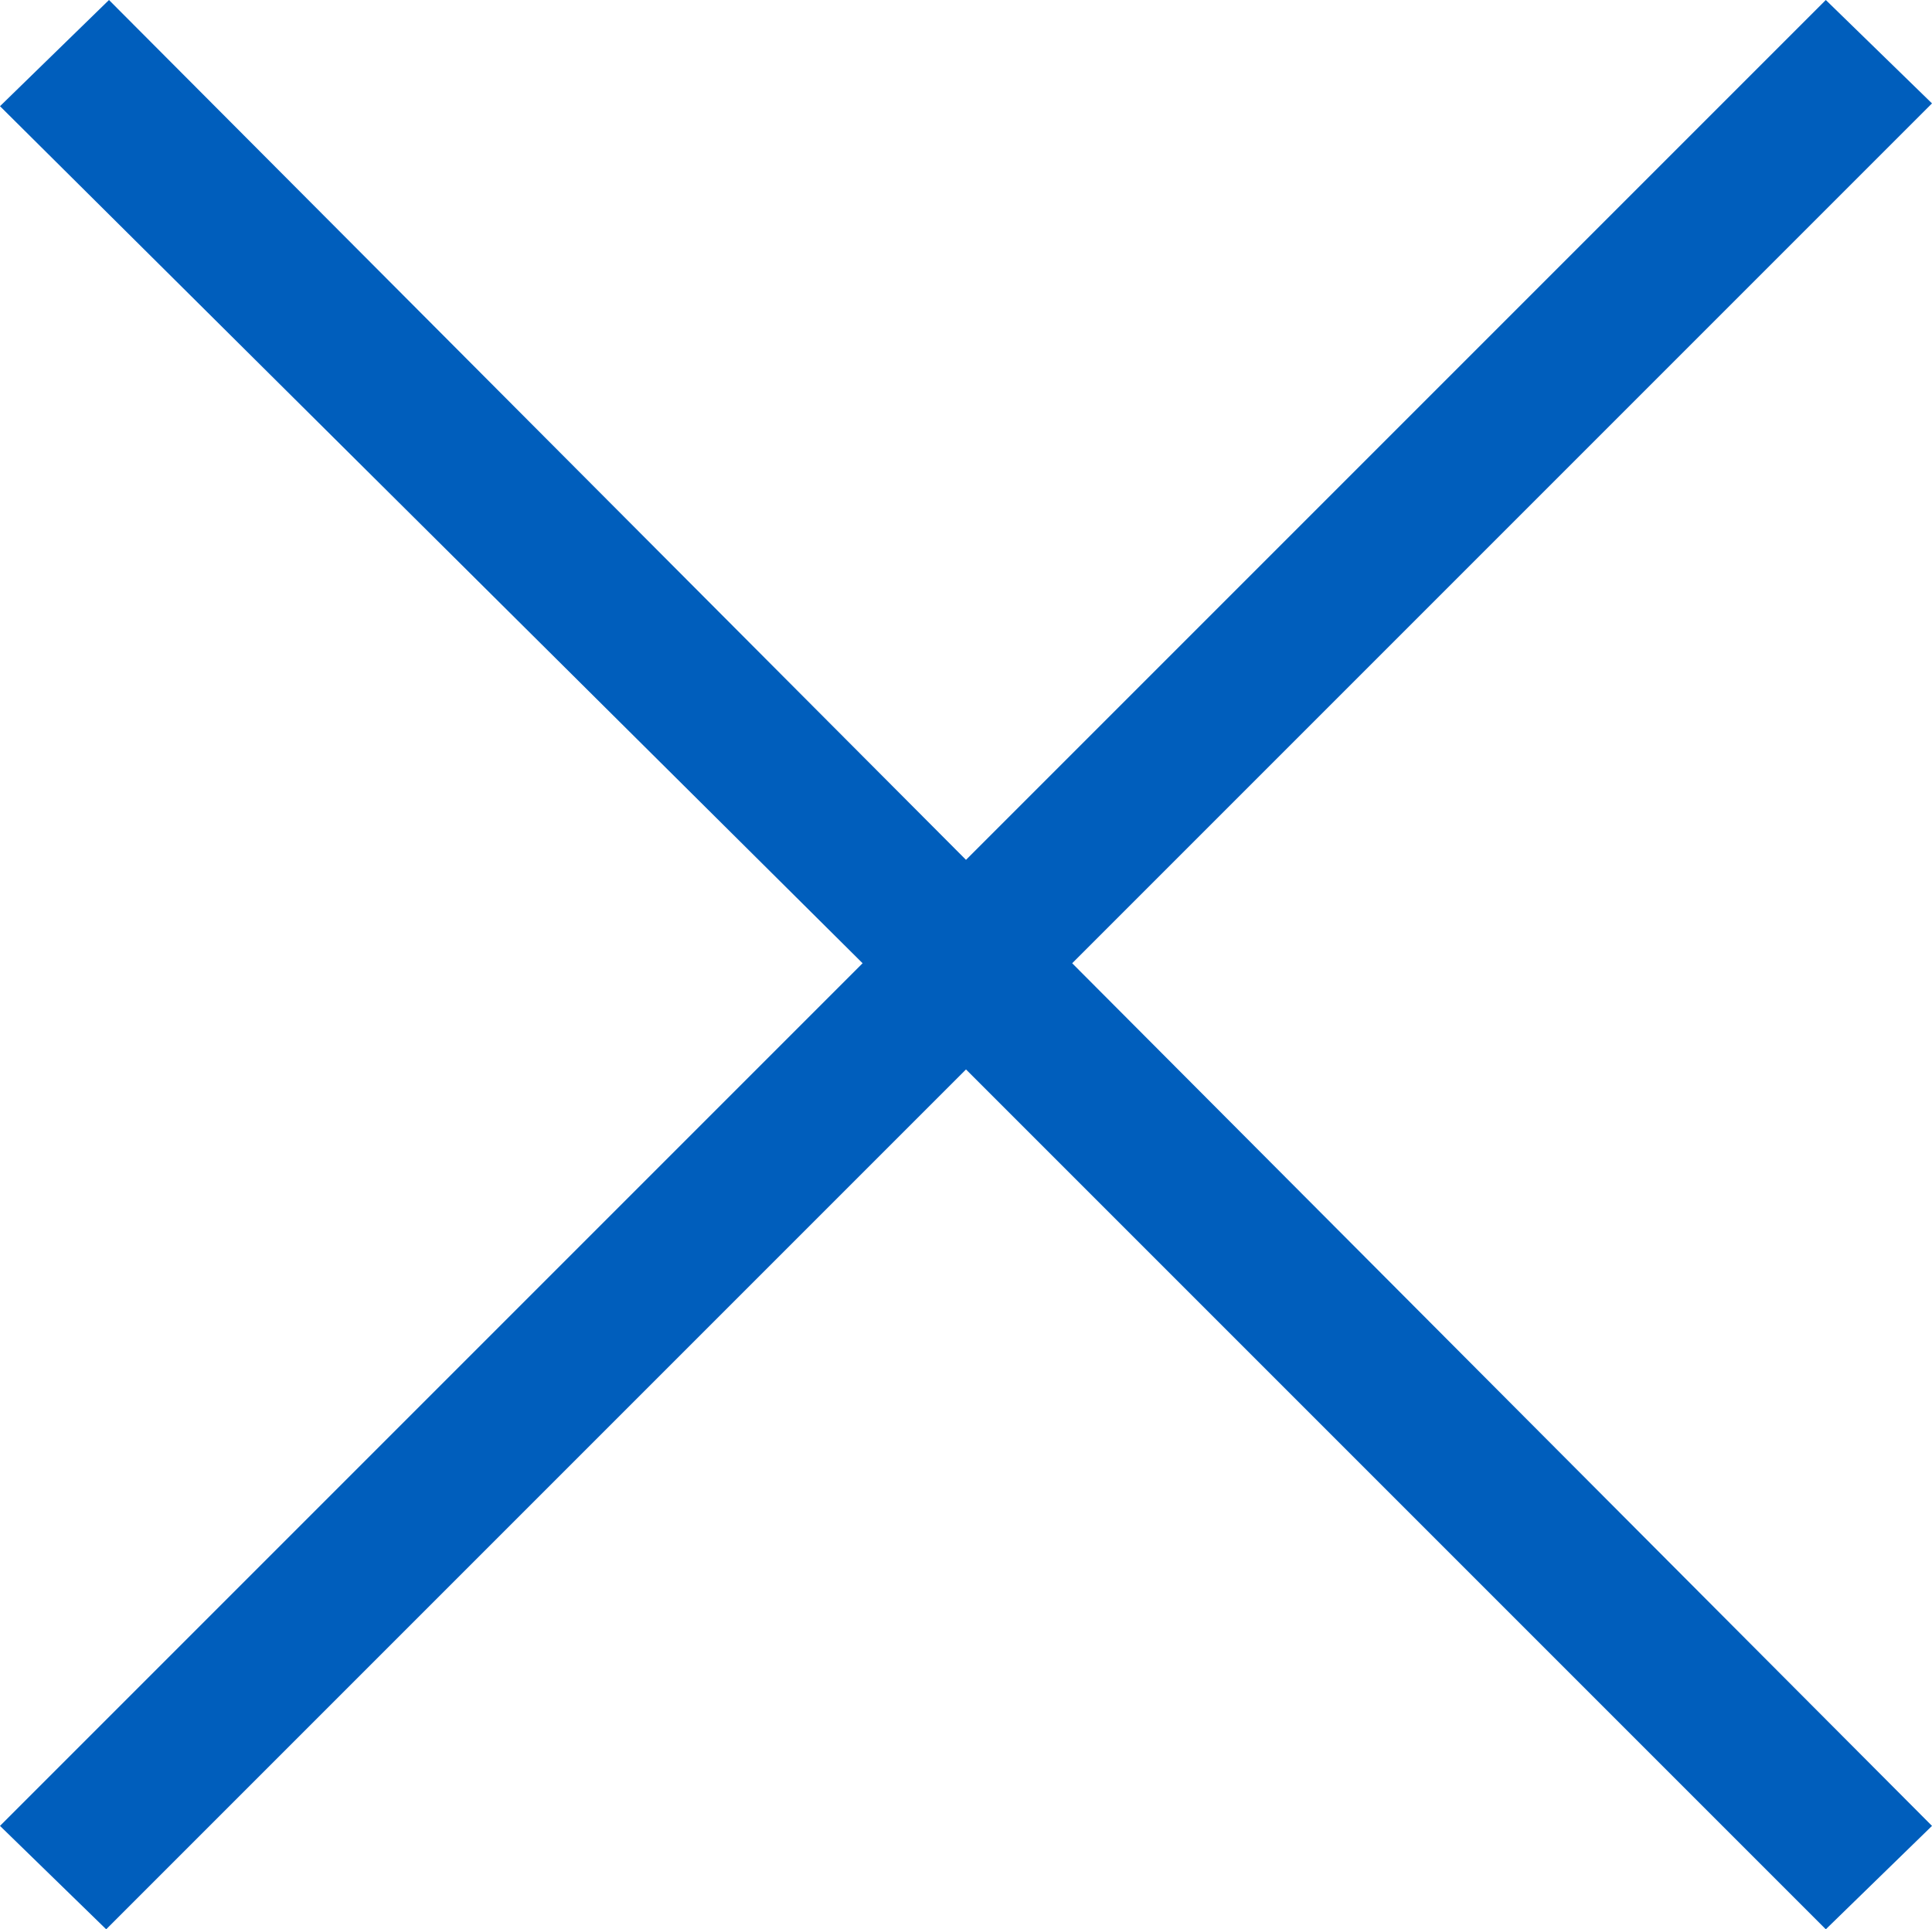
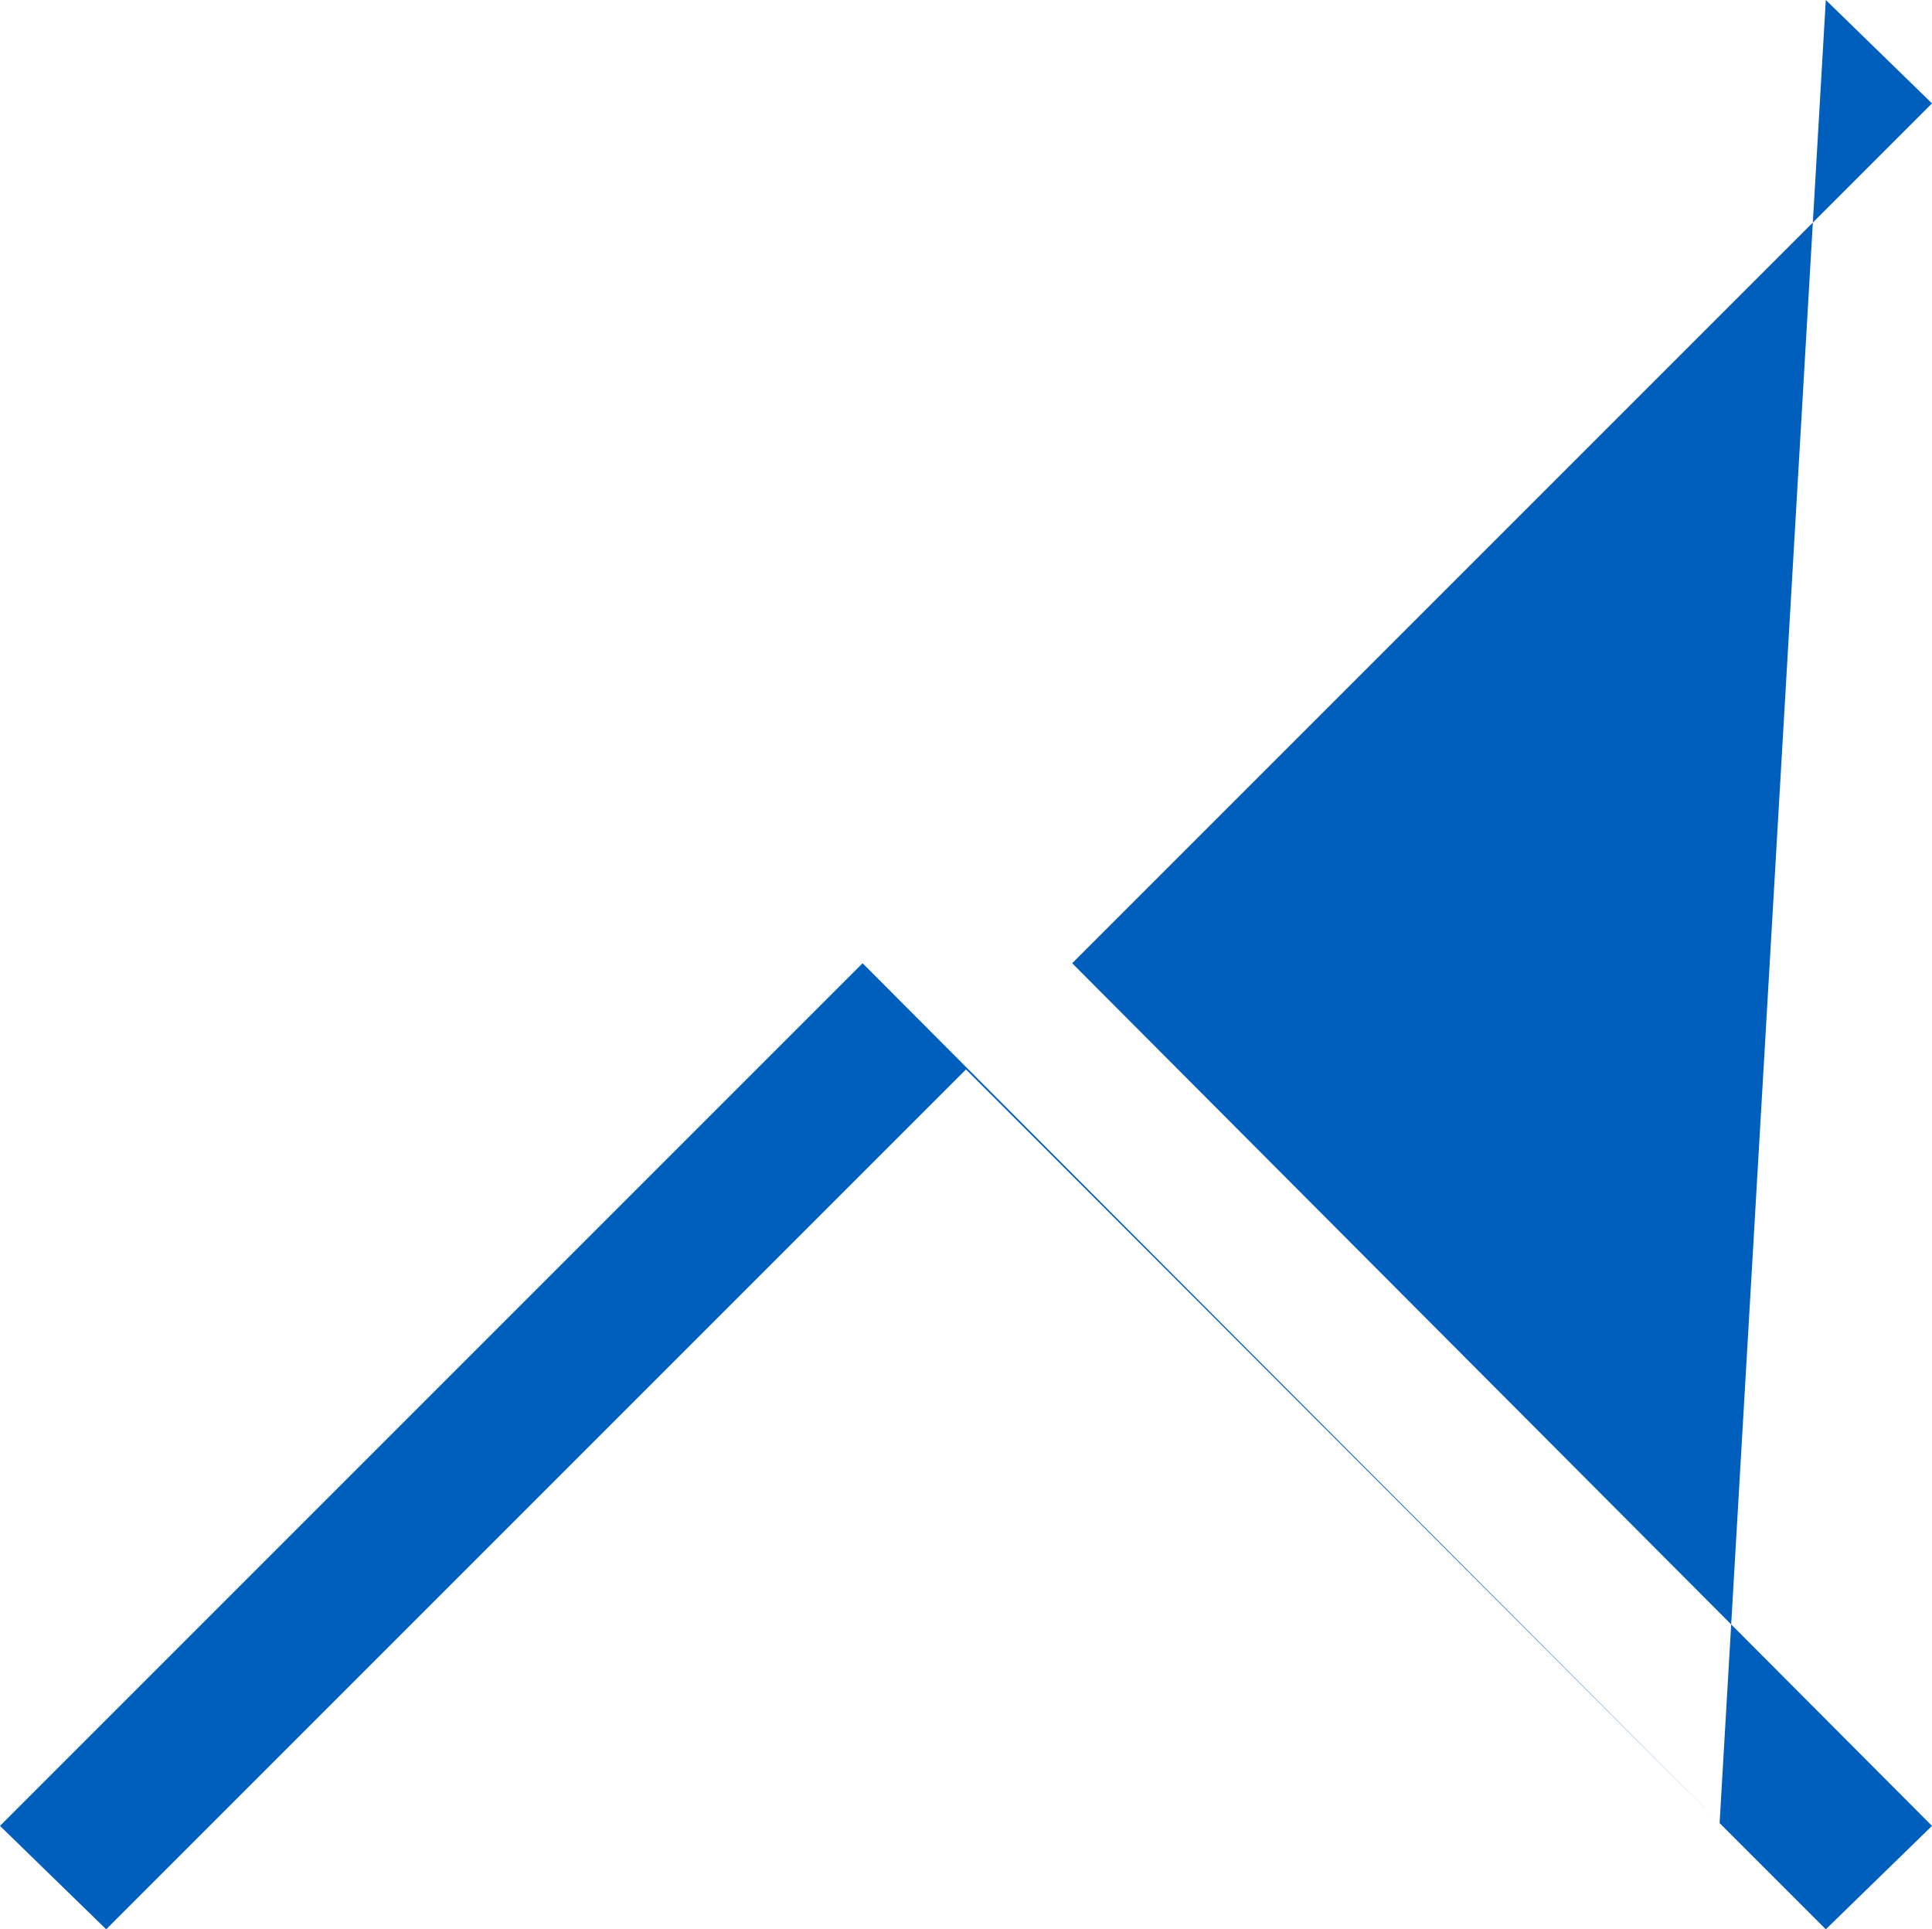
<svg xmlns="http://www.w3.org/2000/svg" id="_レイヤー_2" viewBox="0 0 20.74 20.71">
  <defs>
    <style>.cls-1{fill:#005ebc;stroke-width:0px;}</style>
  </defs>
  <g id="PDメニュー_JICEとは_">
    <g id="_プルダウン_About_JDS_のコピー">
-       <path class="cls-1" d="m20.74,19.6l-1.14,1.11-9.23-9.23L1.14,20.71l-1.14-1.11,9.26-9.26L0,1.14,1.17,0l9.2,9.23L19.6,0l1.14,1.11-9.23,9.23,9.23,9.26Z" />
+       <path class="cls-1" d="m20.74,19.6l-1.14,1.11-9.23-9.23L1.14,20.71l-1.14-1.11,9.26-9.26l9.2,9.23L19.6,0l1.14,1.11-9.23,9.23,9.23,9.26Z" />
    </g>
  </g>
</svg>